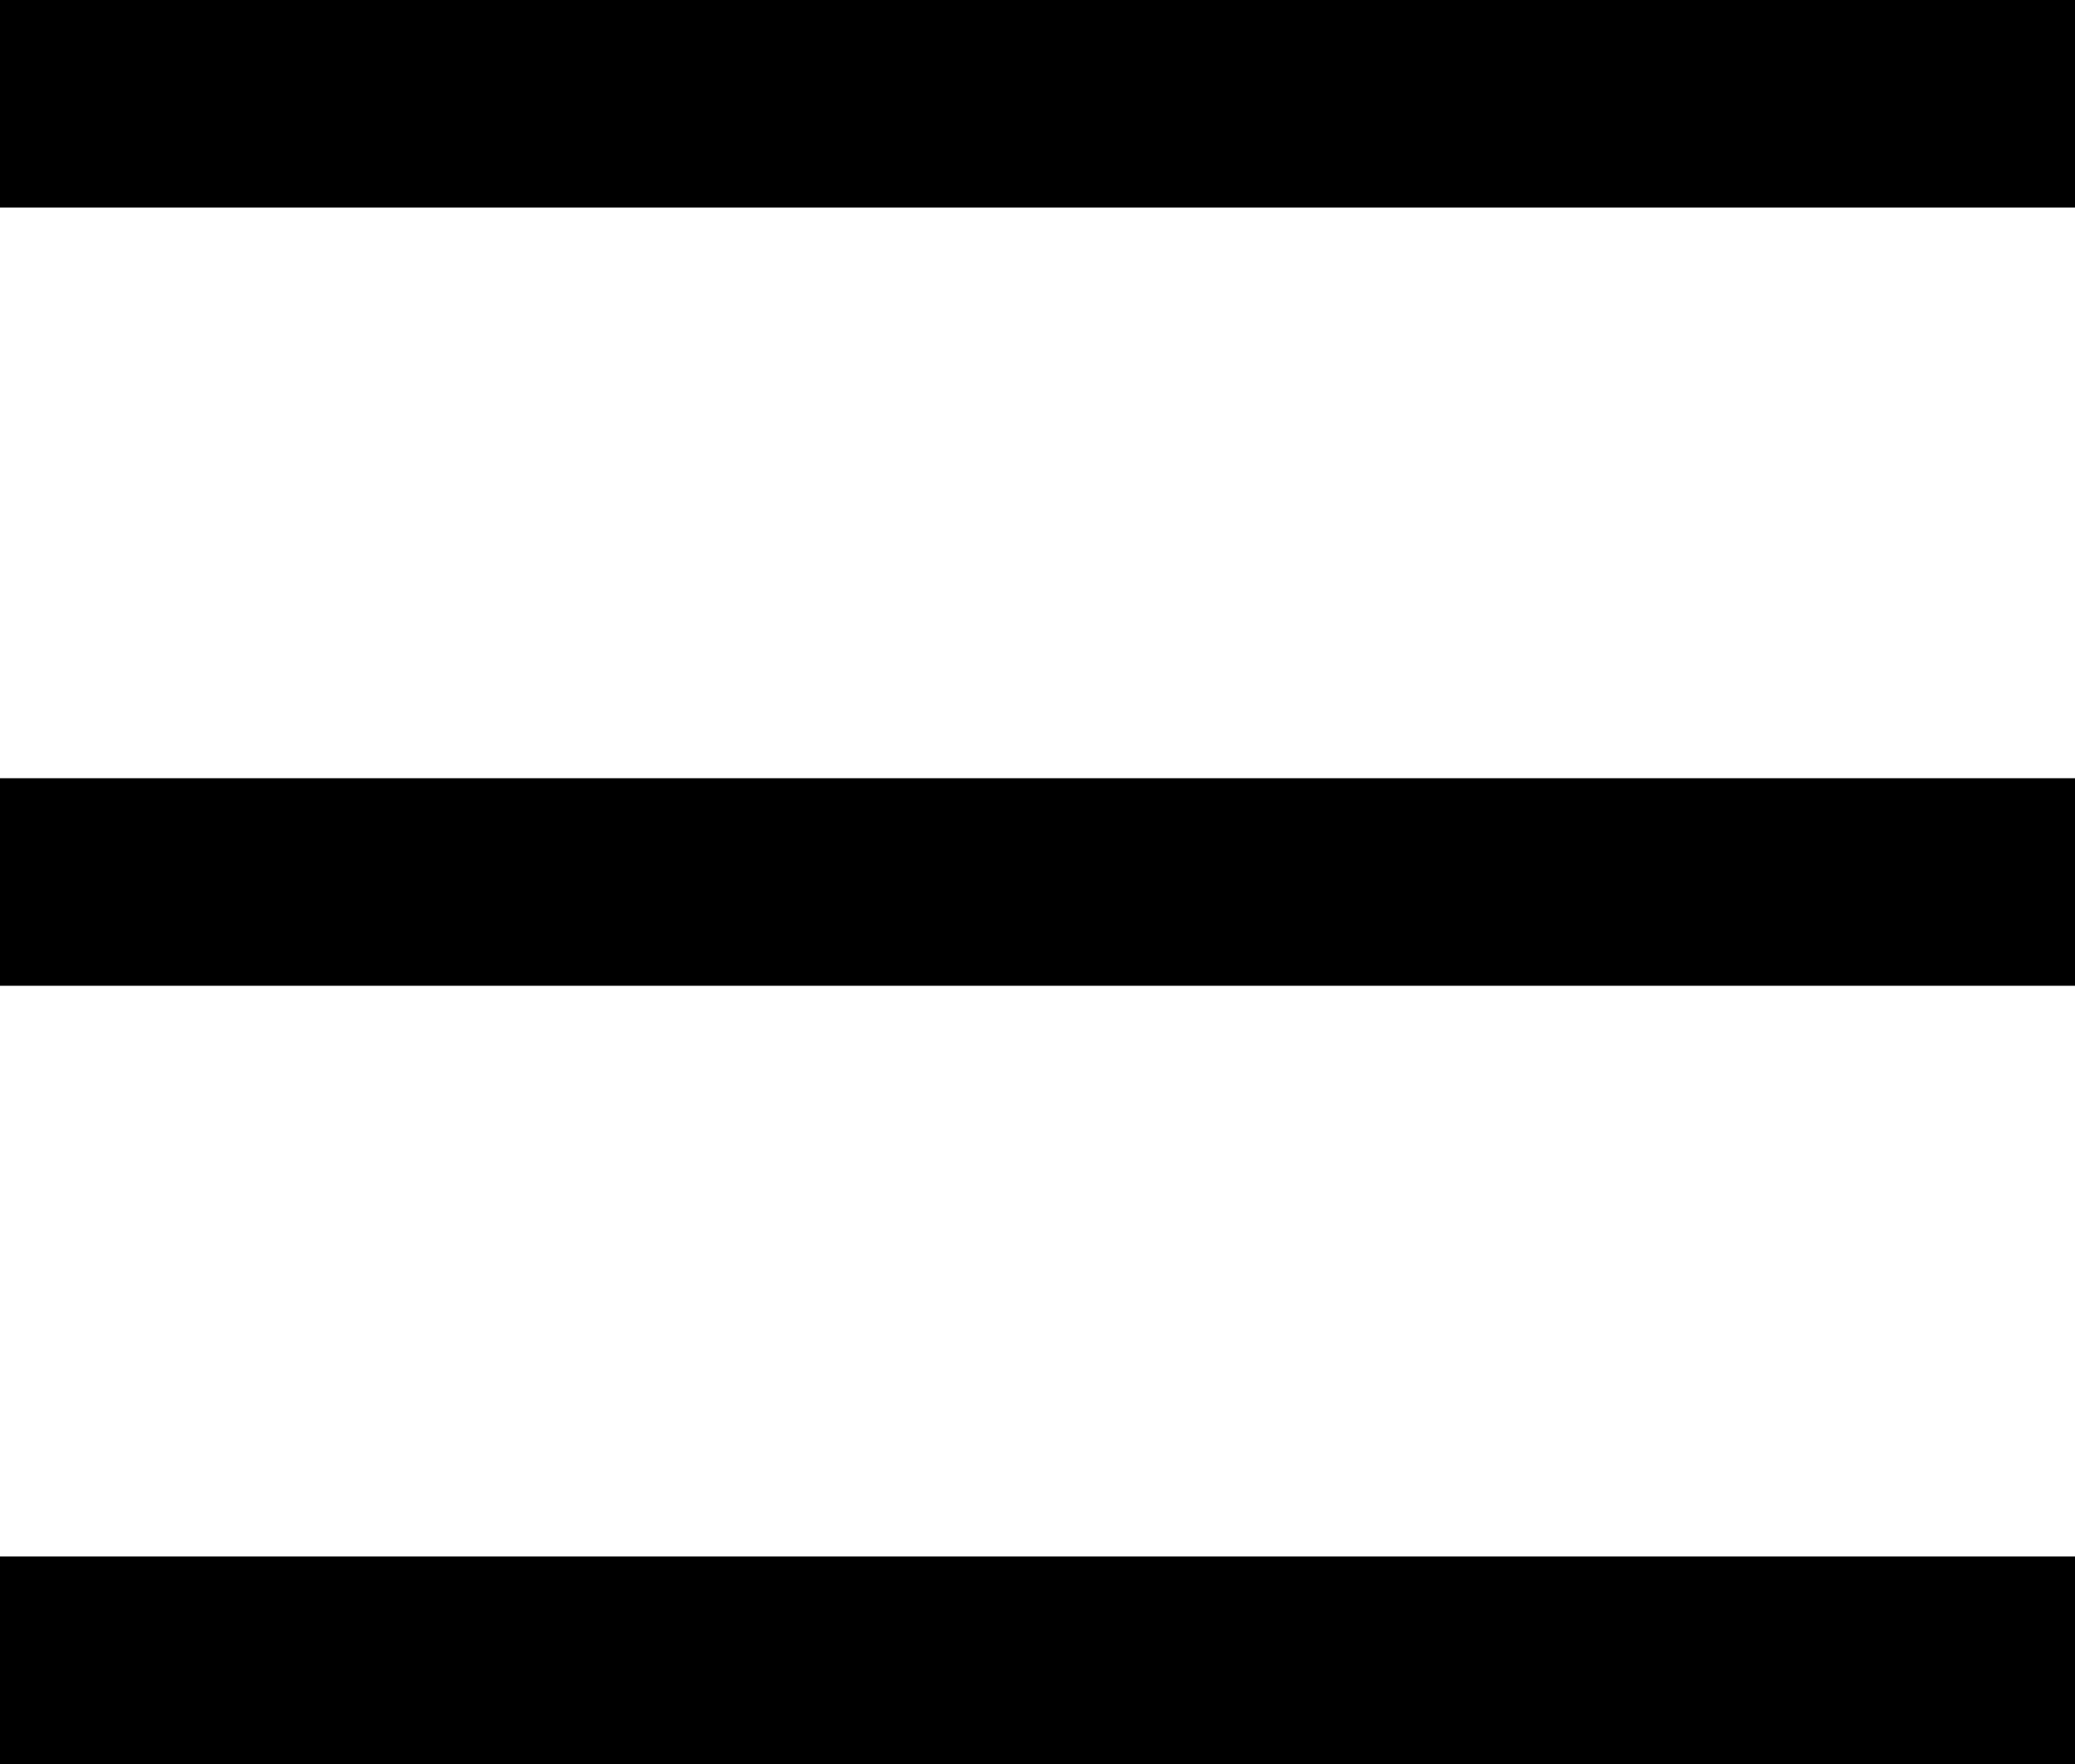
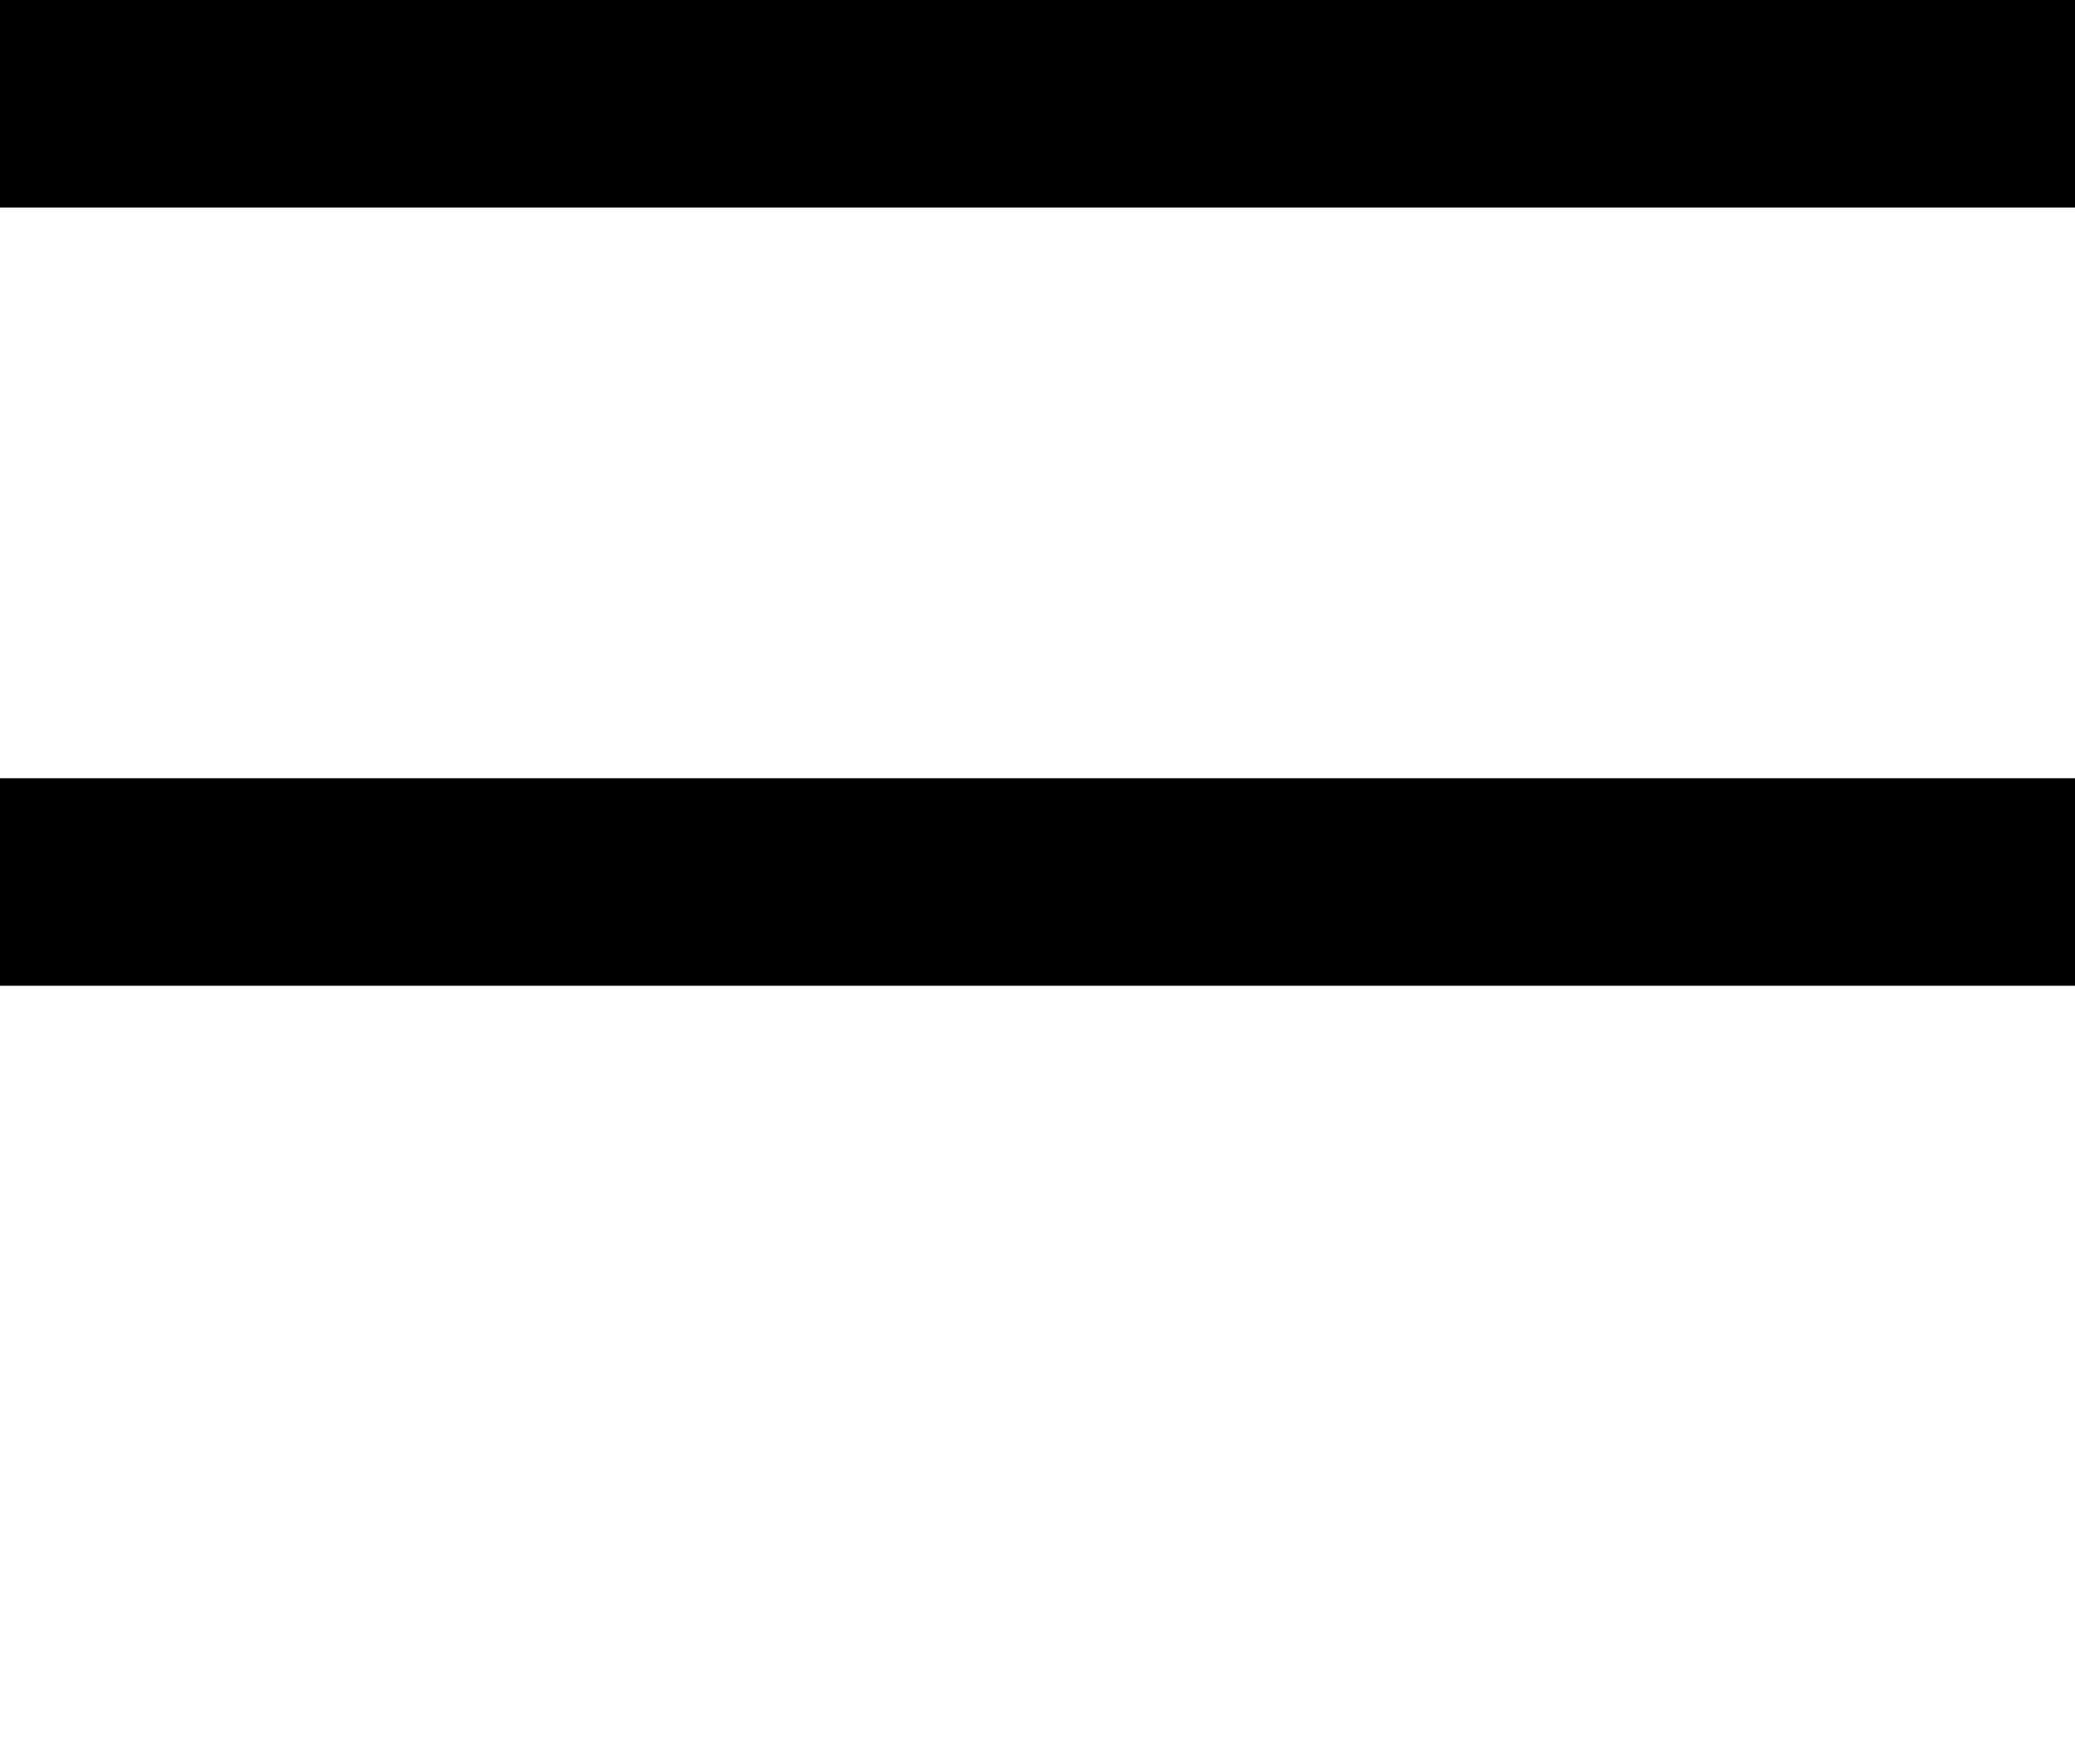
<svg xmlns="http://www.w3.org/2000/svg" id="Layer_1" data-name="Layer 1" viewBox="0 0 66.905 56.869">
  <title>menu</title>
  <rect width="66.905" height="6.691" />
-   <rect y="50.179" width="66.905" height="6.691" />
  <rect y="25.089" width="66.905" height="6.691" />
</svg>